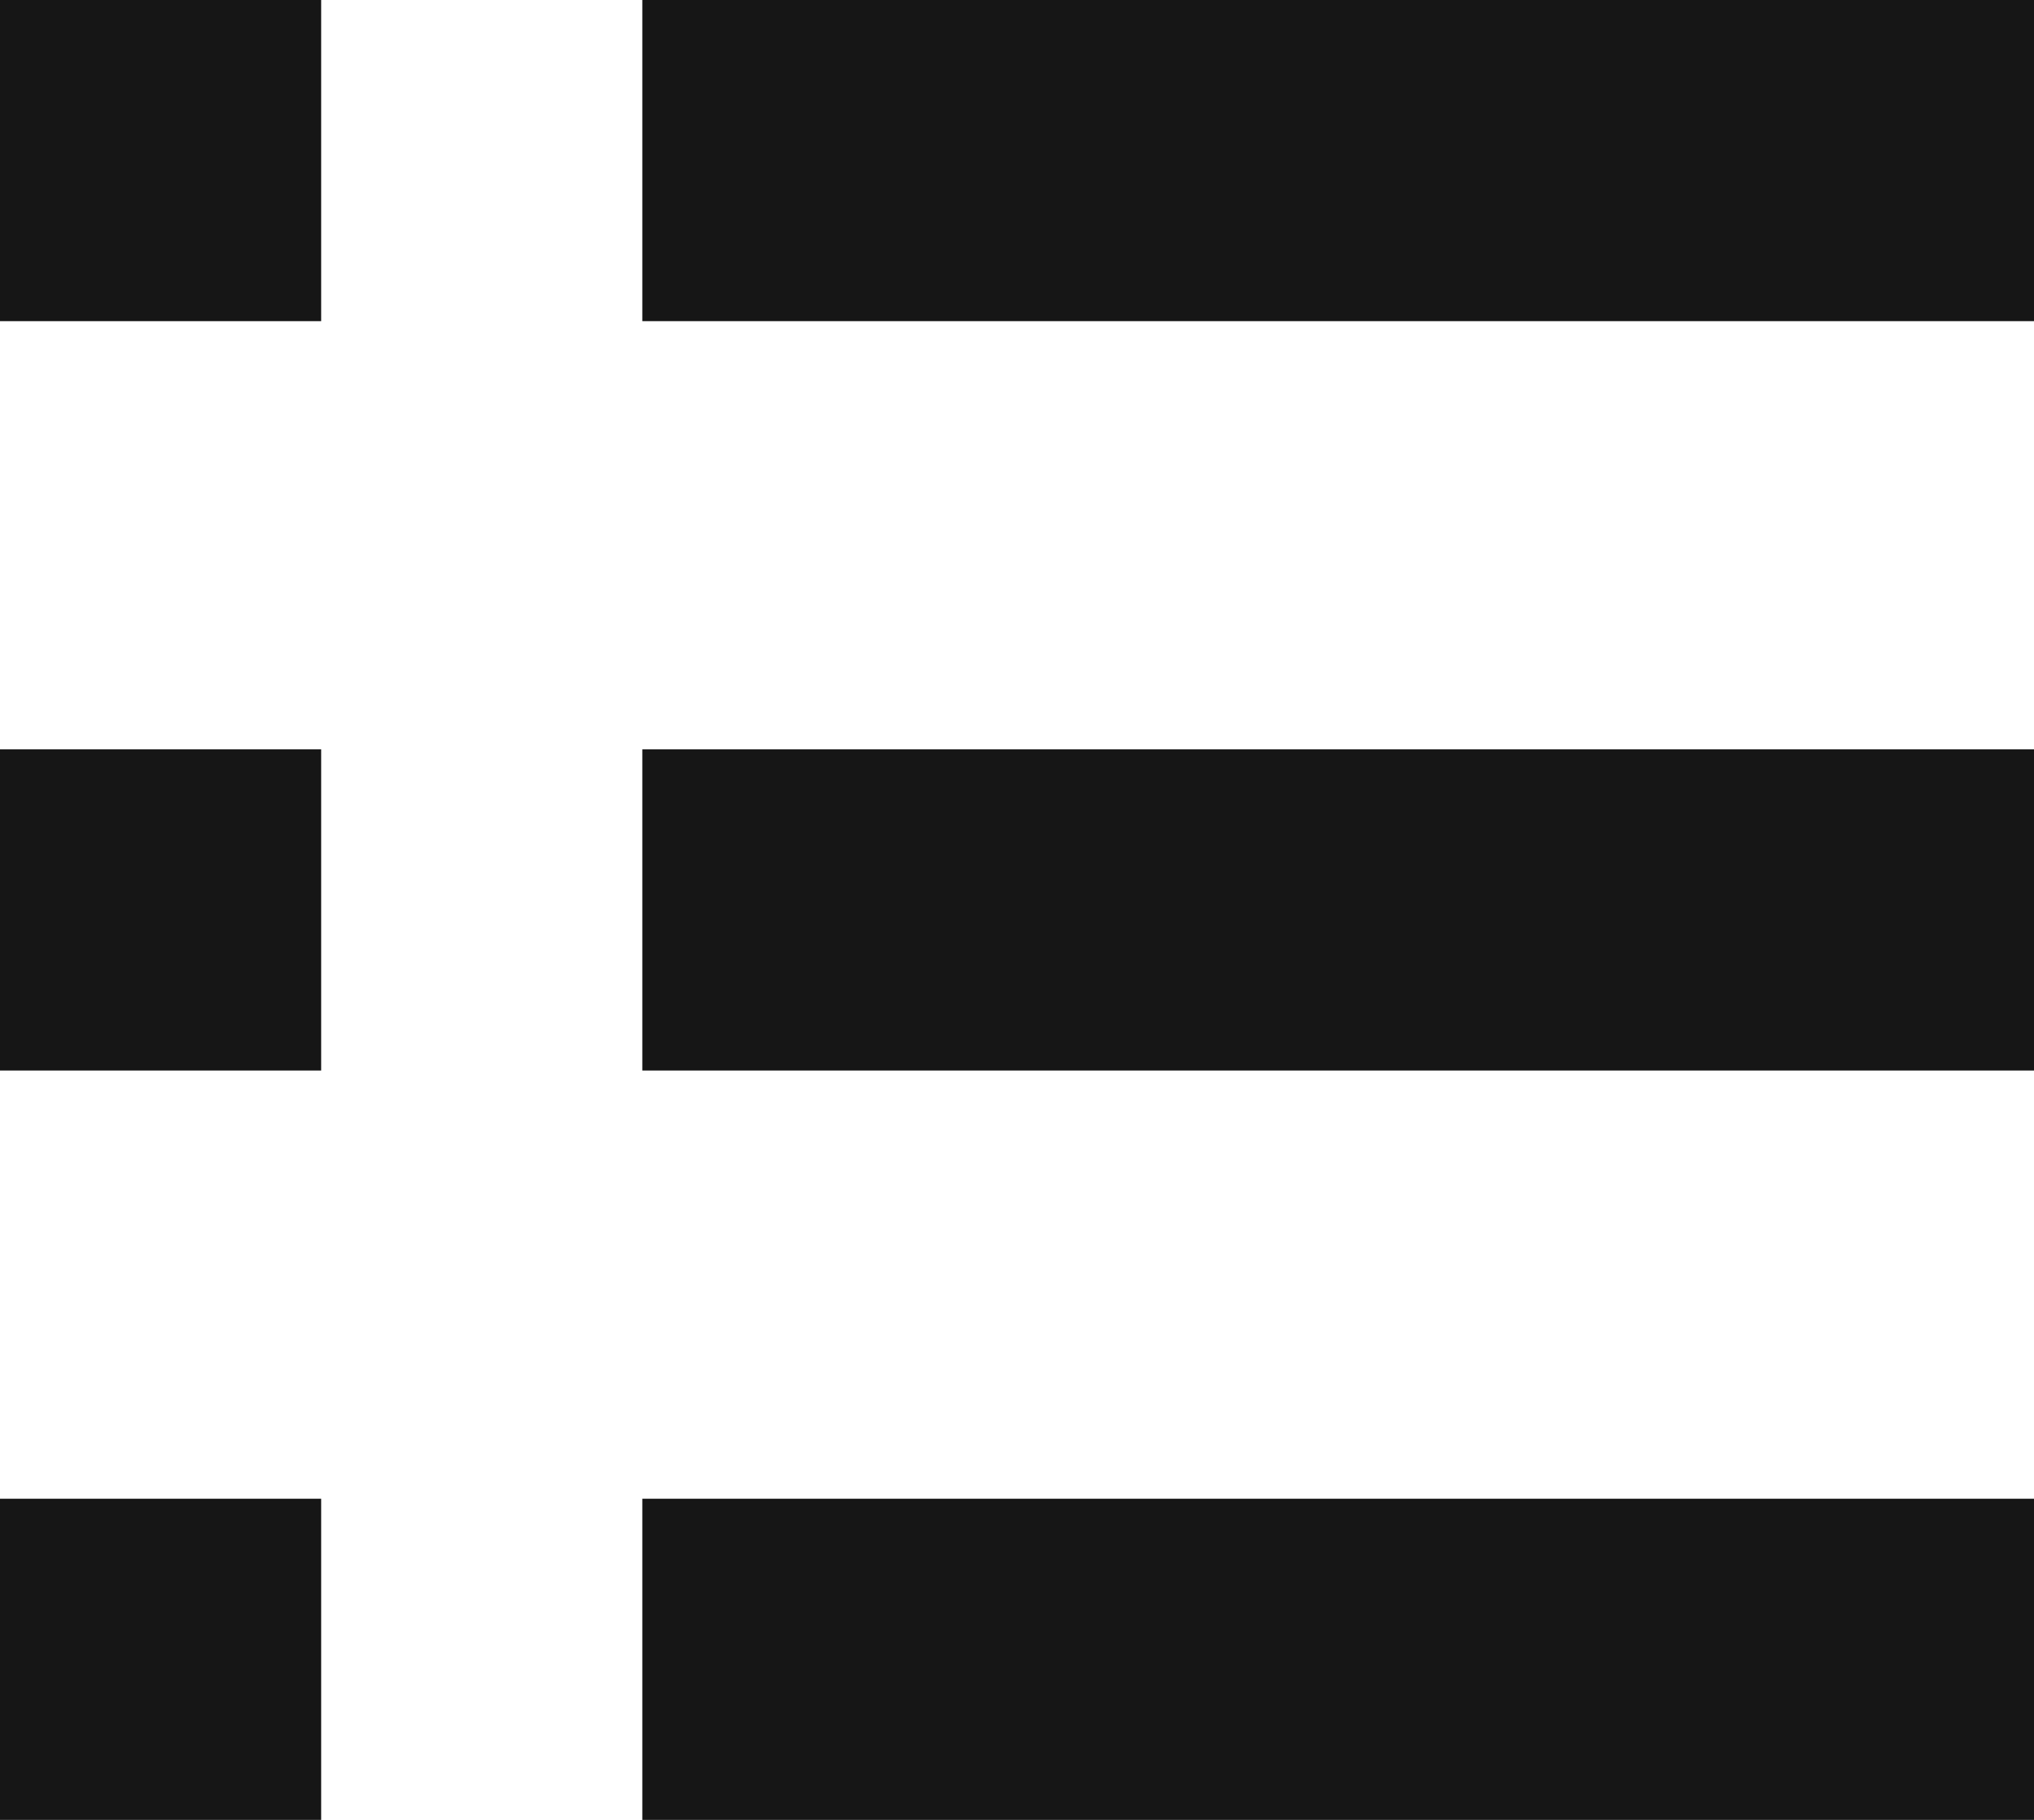
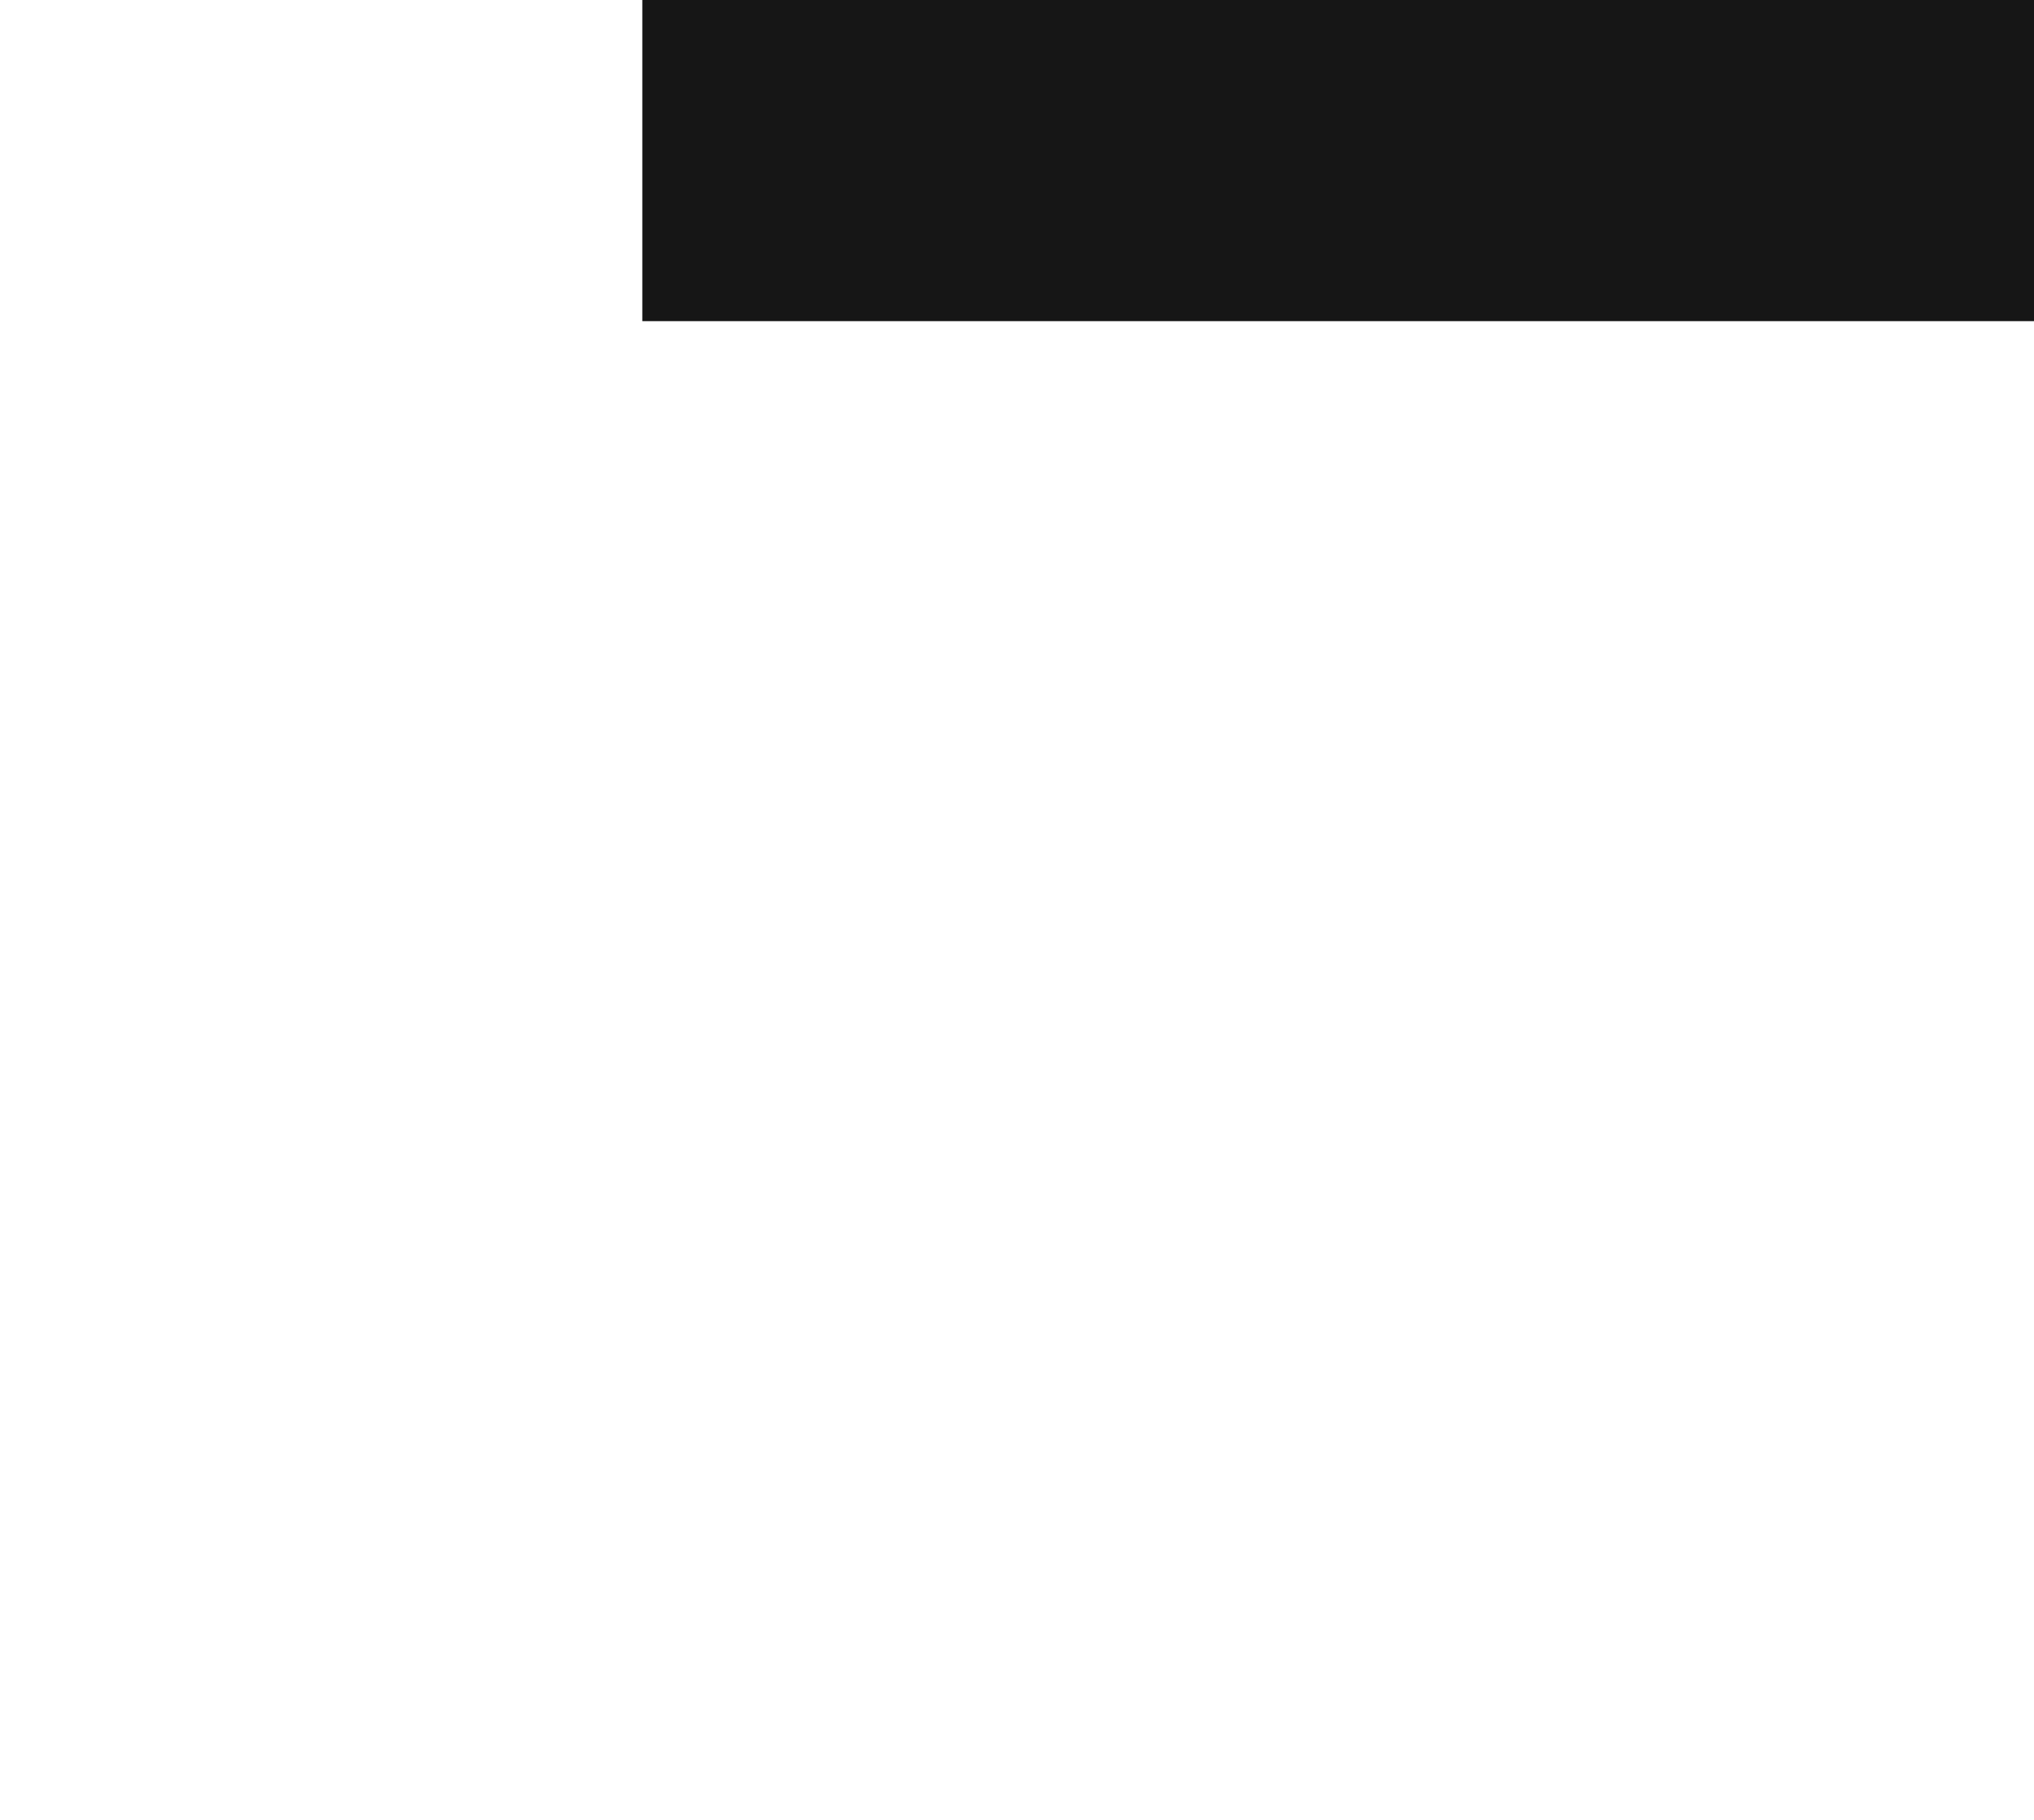
<svg xmlns="http://www.w3.org/2000/svg" width="19" height="17" viewBox="0 0 19 17" fill="none">
  <line x1="6" y1="1.5" x2="19" y2="1.5" stroke="#161616" stroke-width="3" />
-   <line x1="6" y1="8.5" x2="19" y2="8.5" stroke="#161616" stroke-width="3" />
-   <line x1="6" y1="15.5" x2="19" y2="15.5" stroke="#161616" stroke-width="3" />
-   <rect width="3" height="3" fill="#161616" />
-   <rect y="7" width="3" height="3" fill="#161616" />
-   <rect y="14" width="3" height="3" fill="#161616" />
</svg>